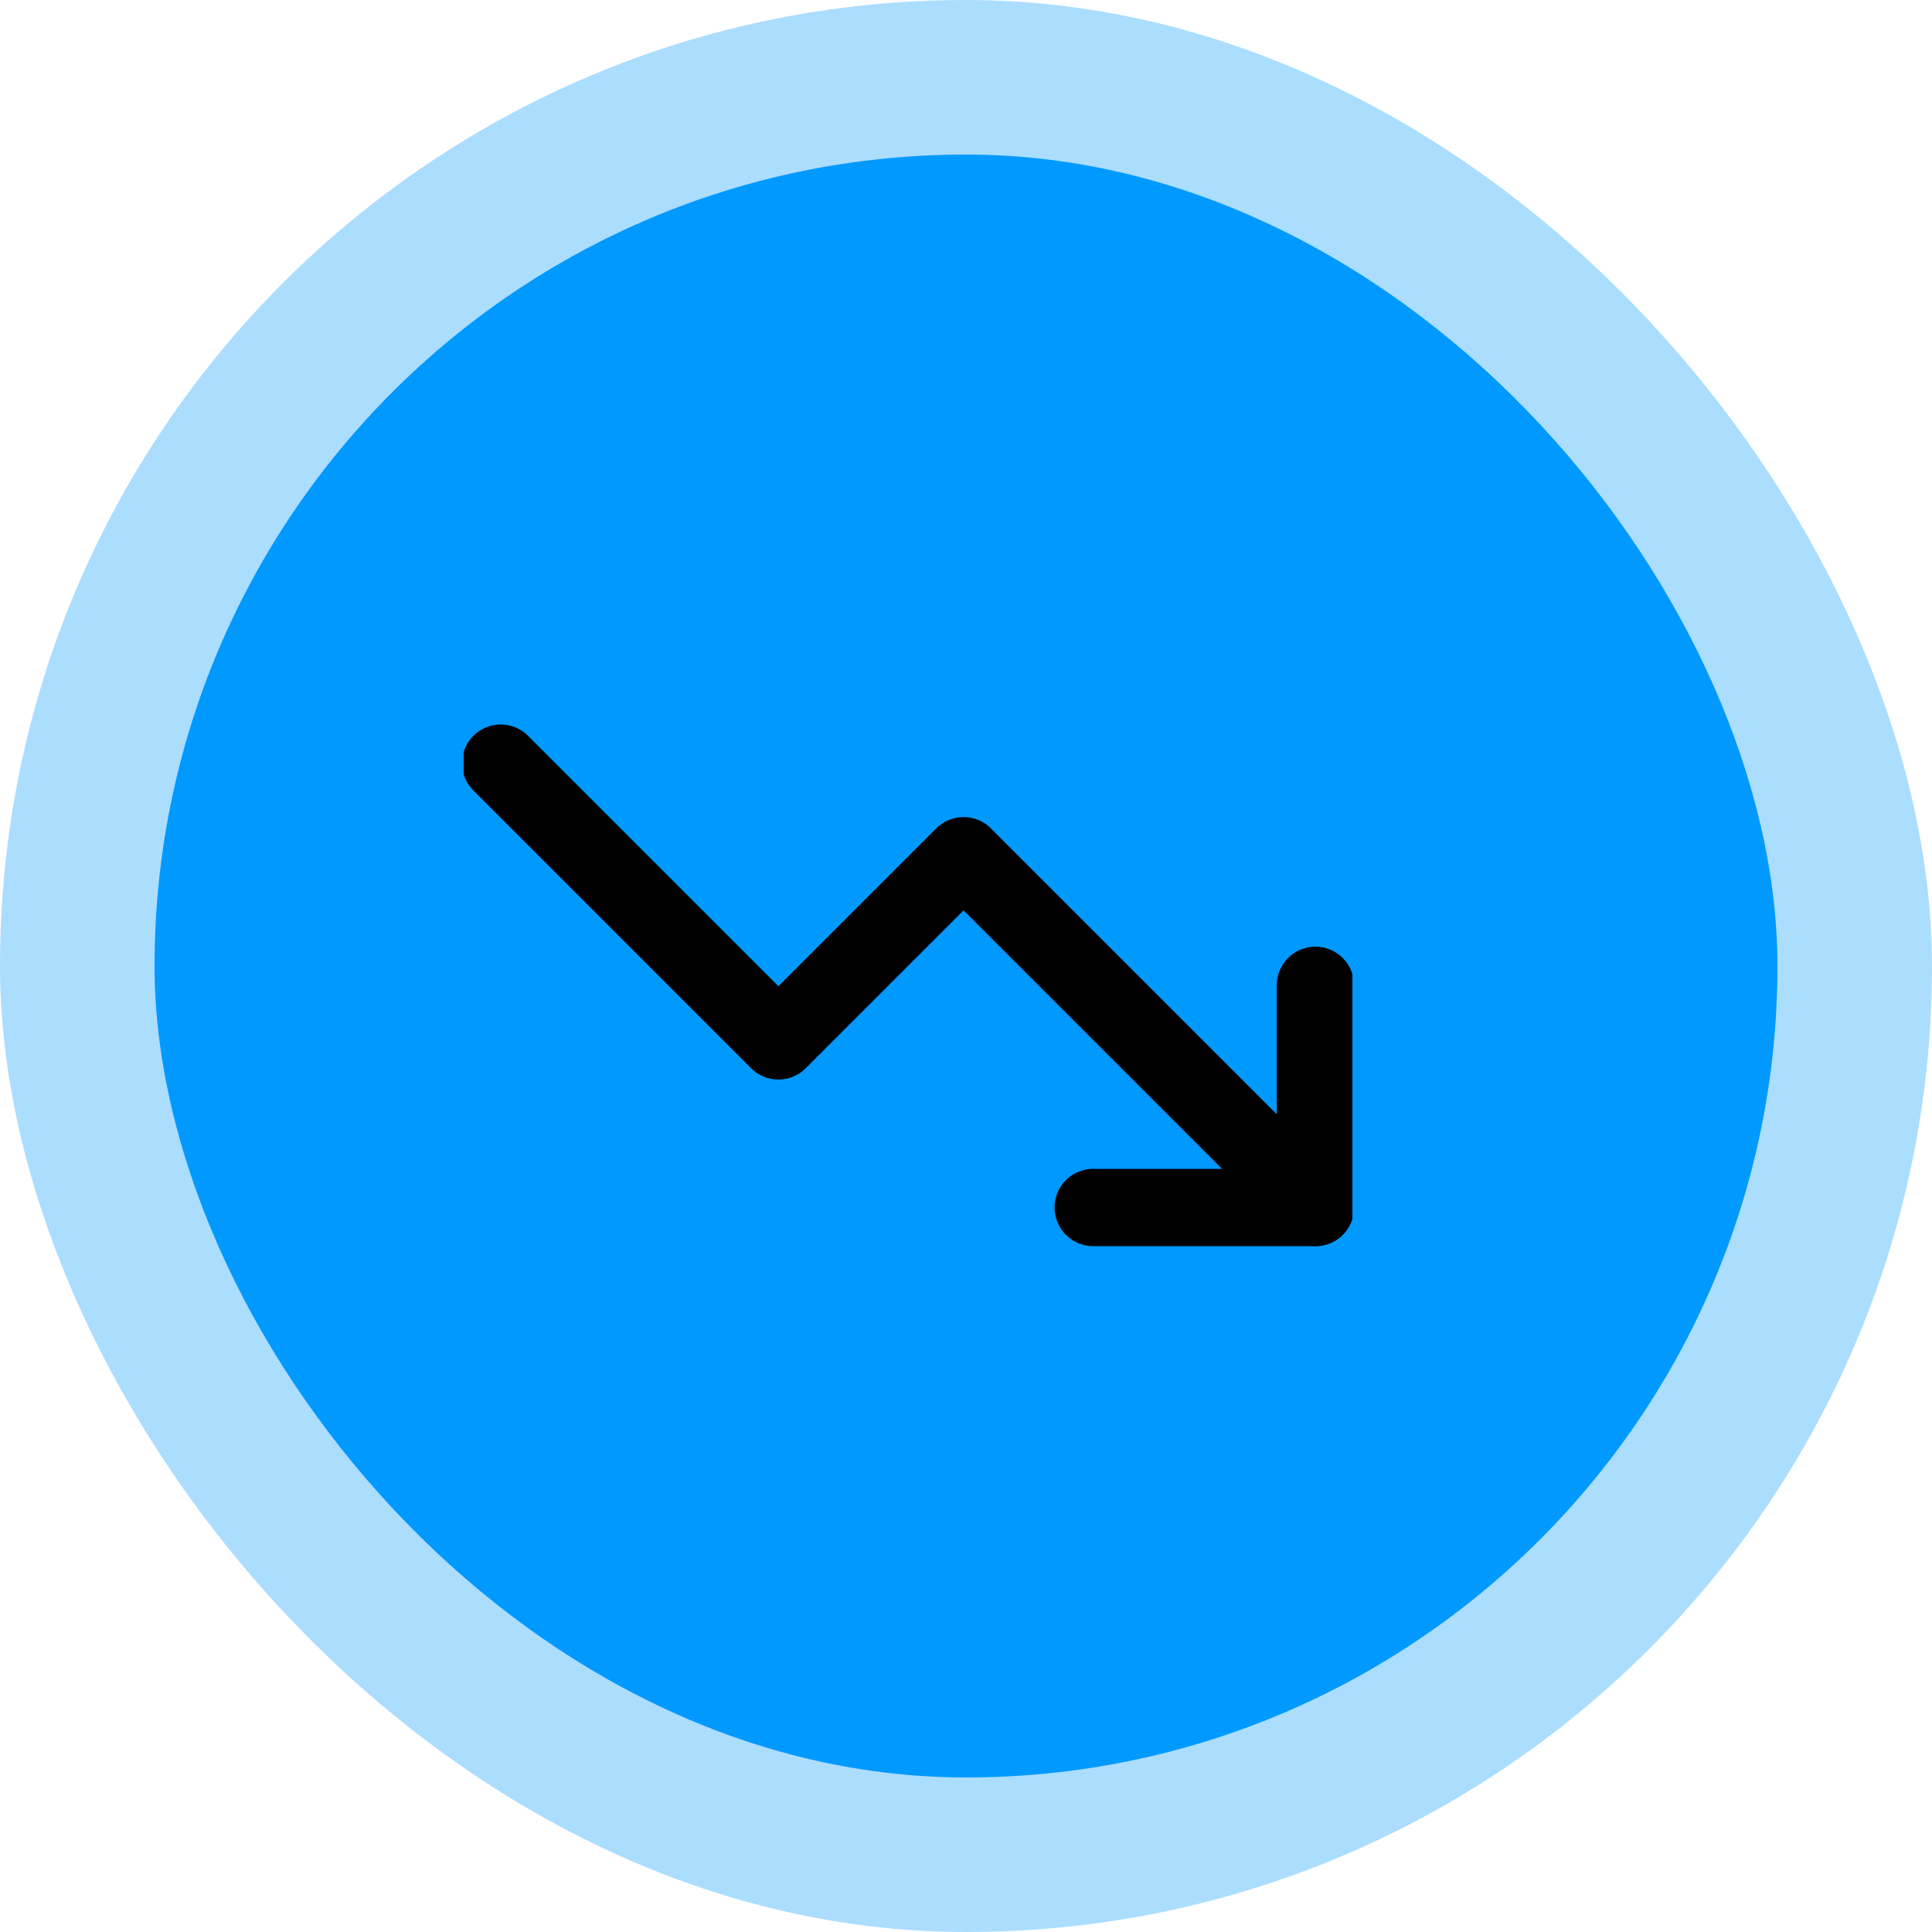
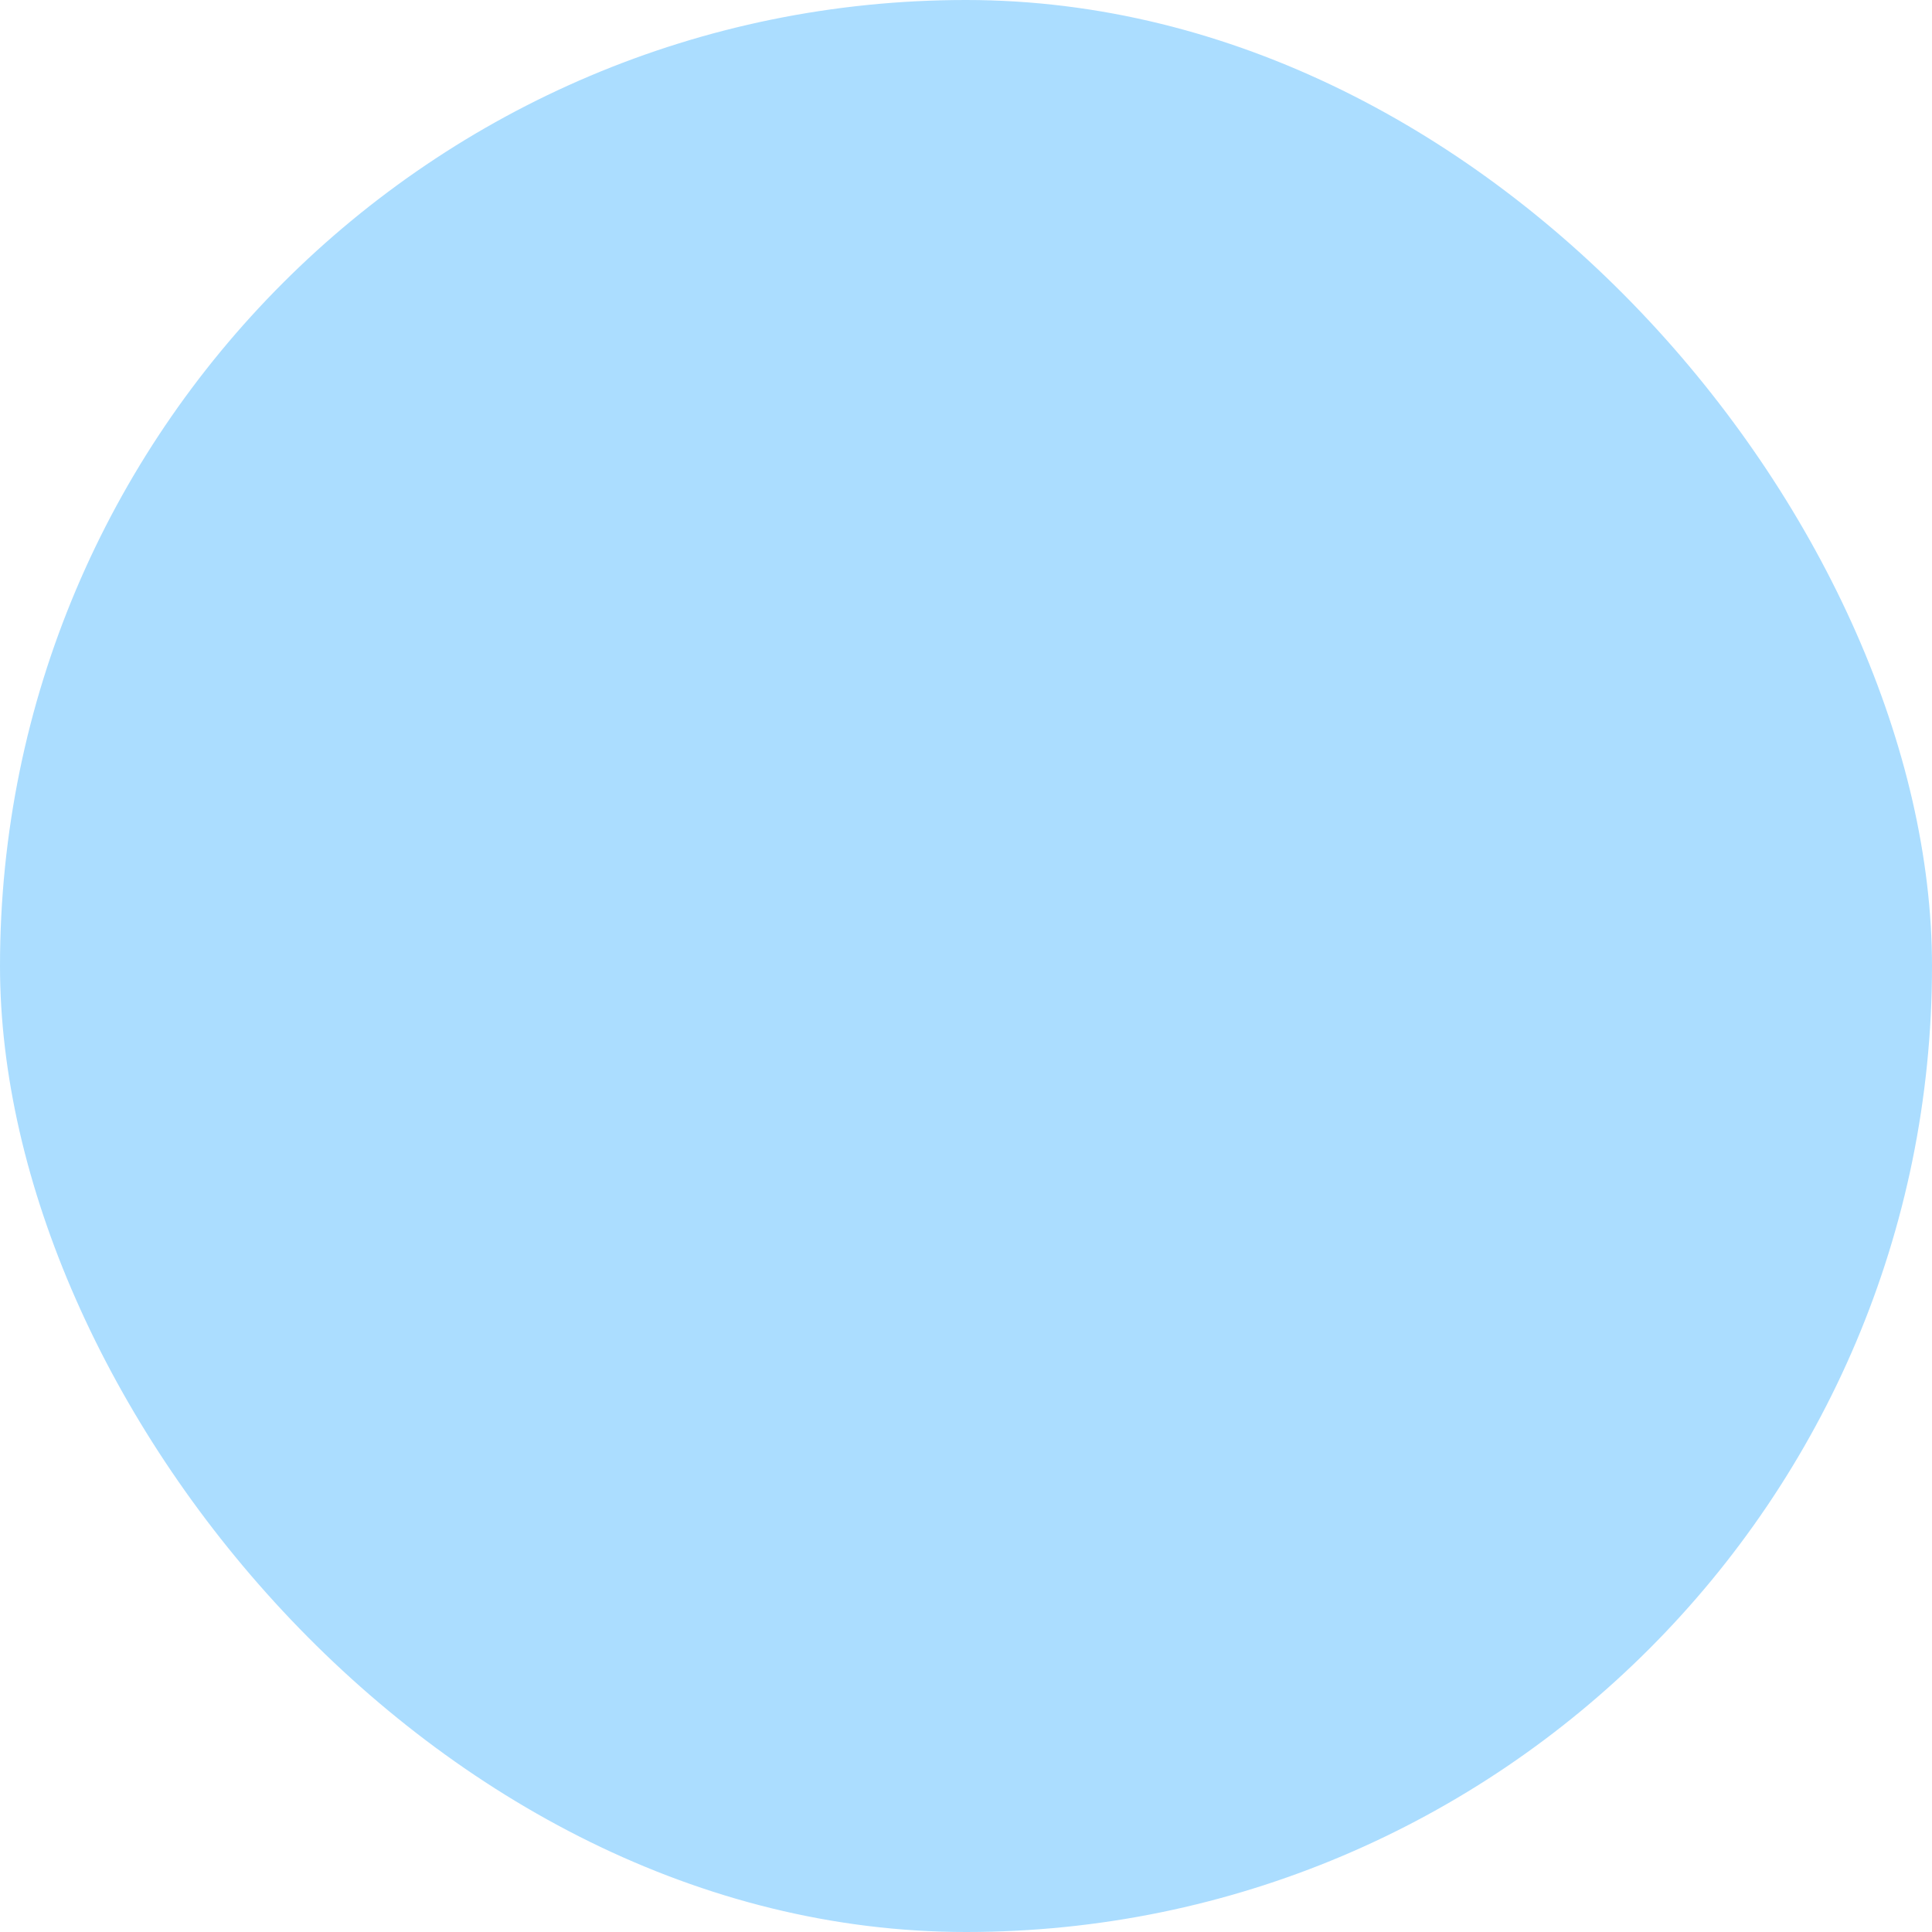
<svg xmlns="http://www.w3.org/2000/svg" width="50" height="50" viewBox="0 0 50 50" fill="none">
  <rect opacity="0.33" width="50" height="50" rx="25" fill="#0099FF" />
-   <rect x="4" y="4" width="42" height="42" rx="21" fill="#0099FF" />
  <g clip-path="url(#clip0_145_1916)">
-     <path d="M34.041 31.25L24.937 22.146L20.145 26.938L12.958 19.75" stroke="black" stroke-width="2" stroke-linecap="round" stroke-linejoin="round" />
-     <path d="M28.292 31.25H34.042V25.5" stroke="black" stroke-width="2" stroke-linecap="round" stroke-linejoin="round" />
-   </g>
+     </g>
  <defs>
    <clipPath id="clip0_145_1916">
      <rect width="23" height="23" fill="white" transform="translate(12 14)" />
    </clipPath>
  </defs>
</svg>